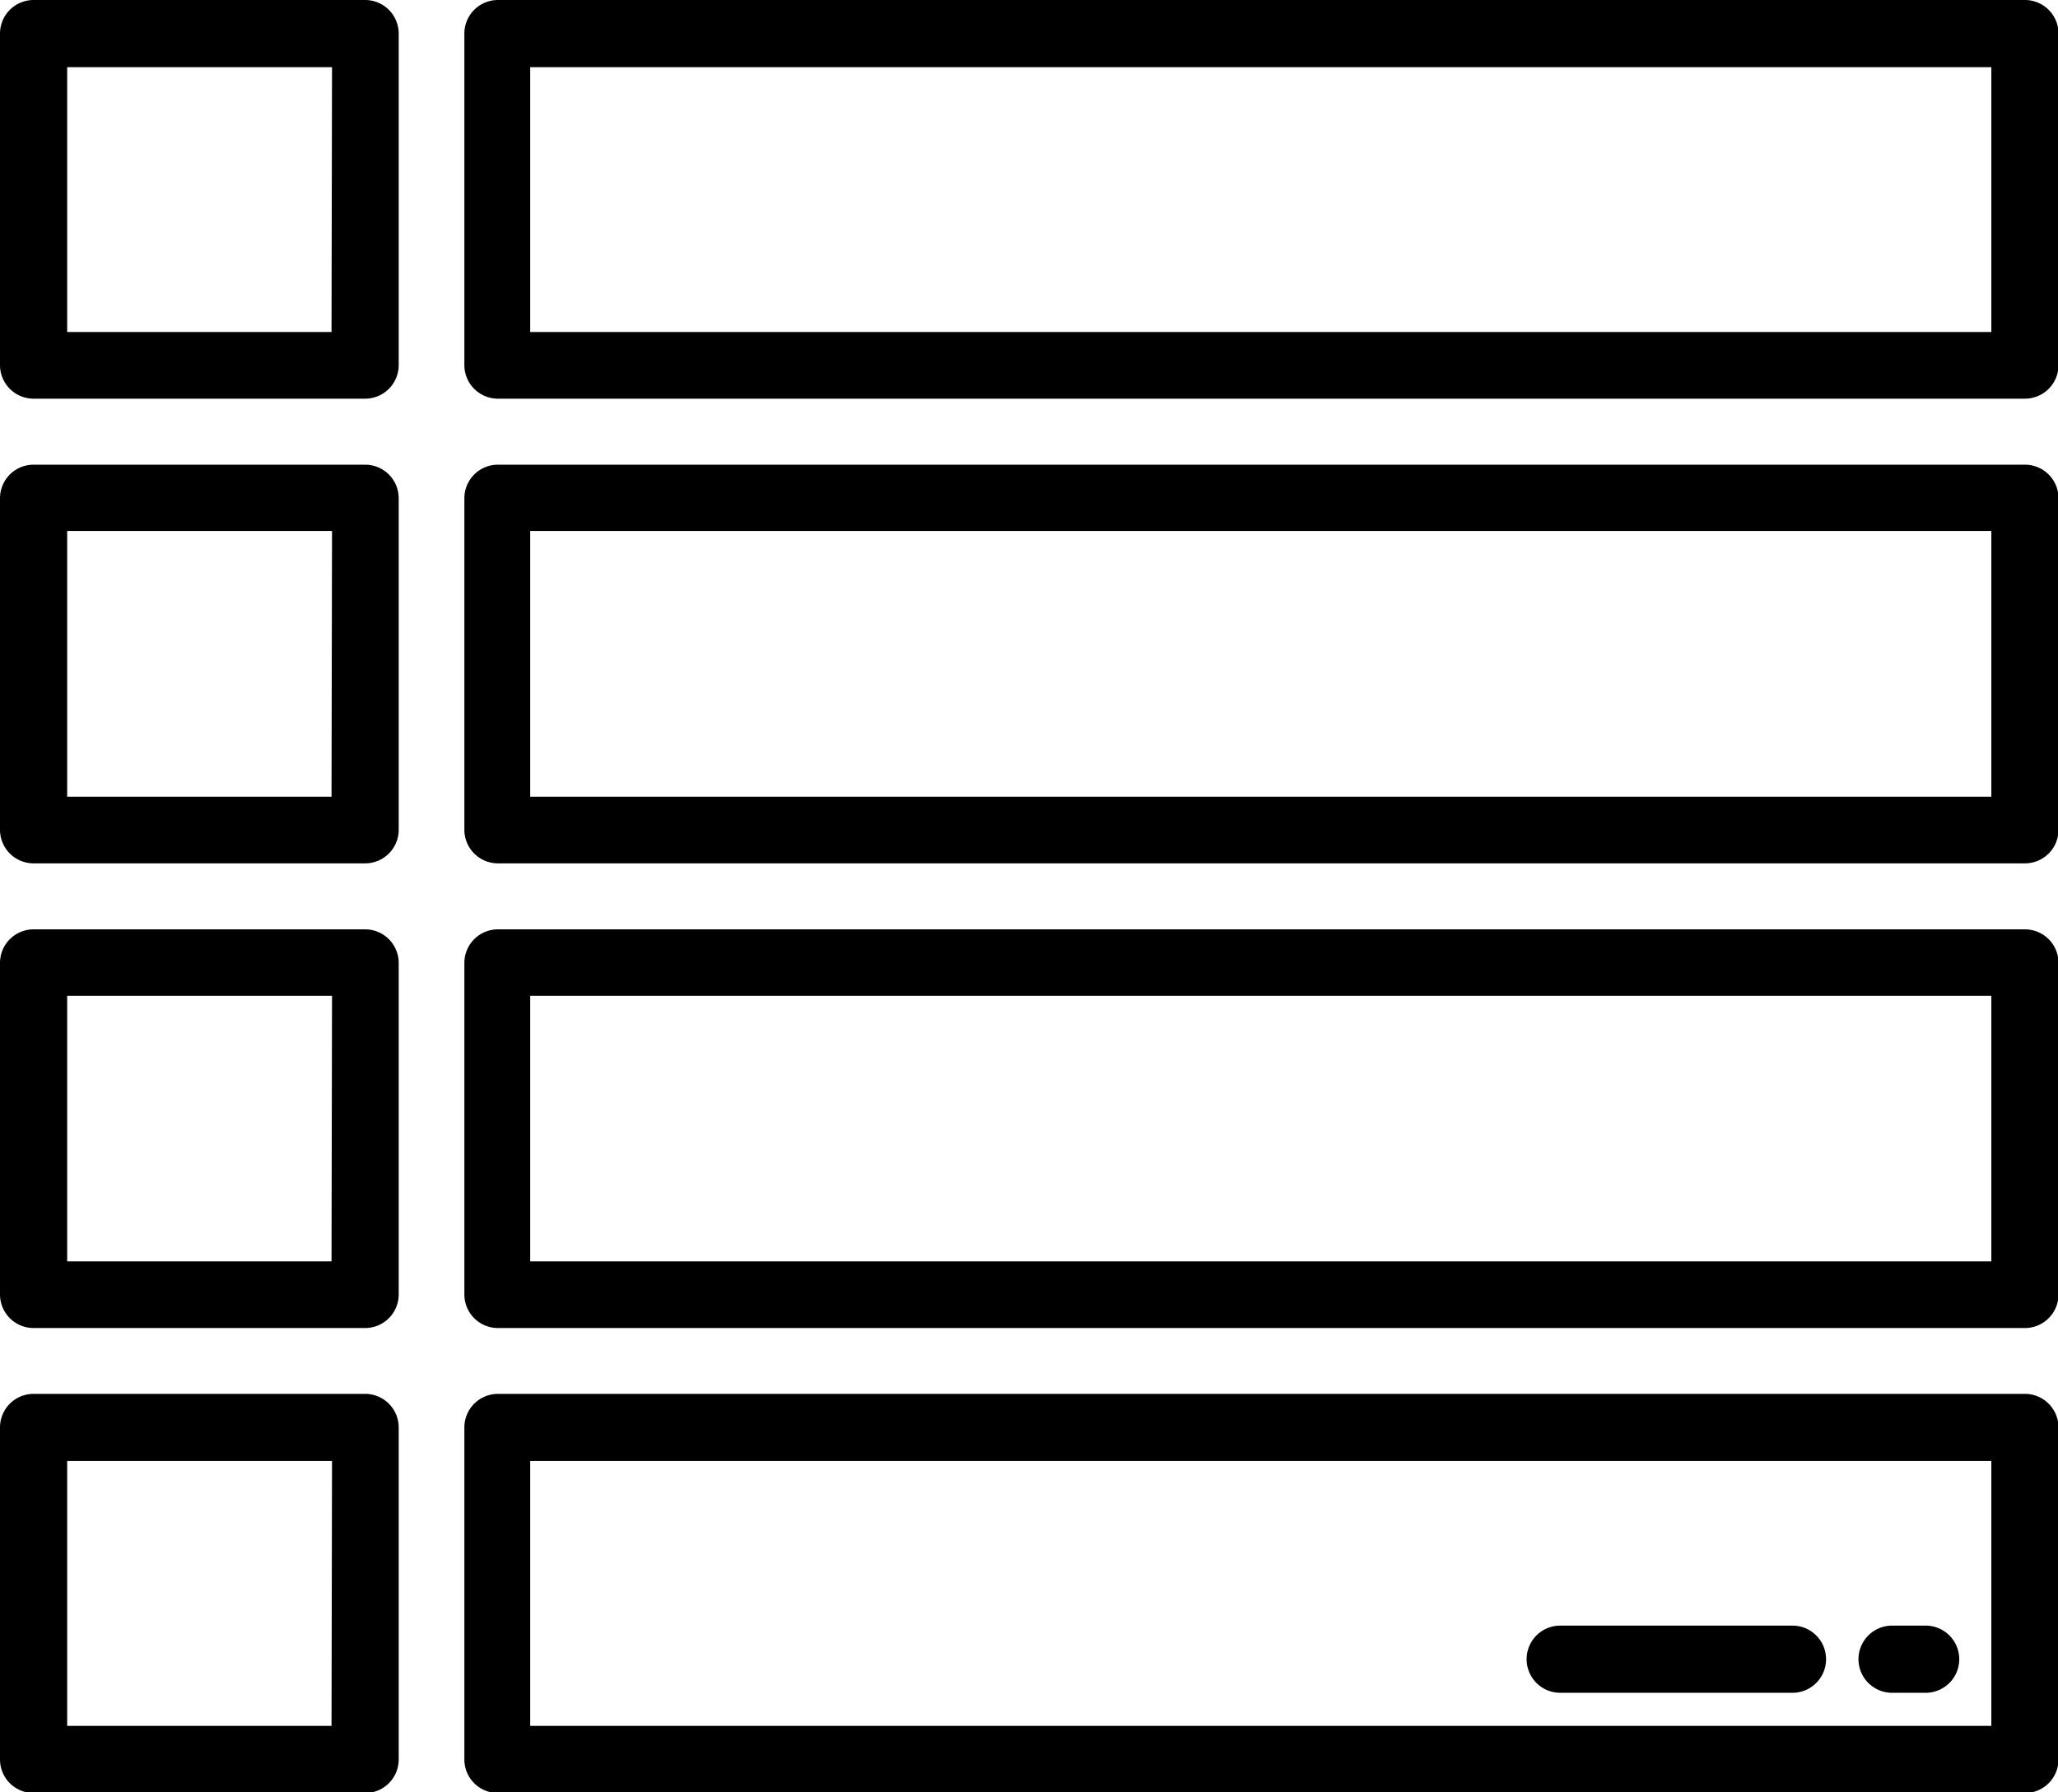
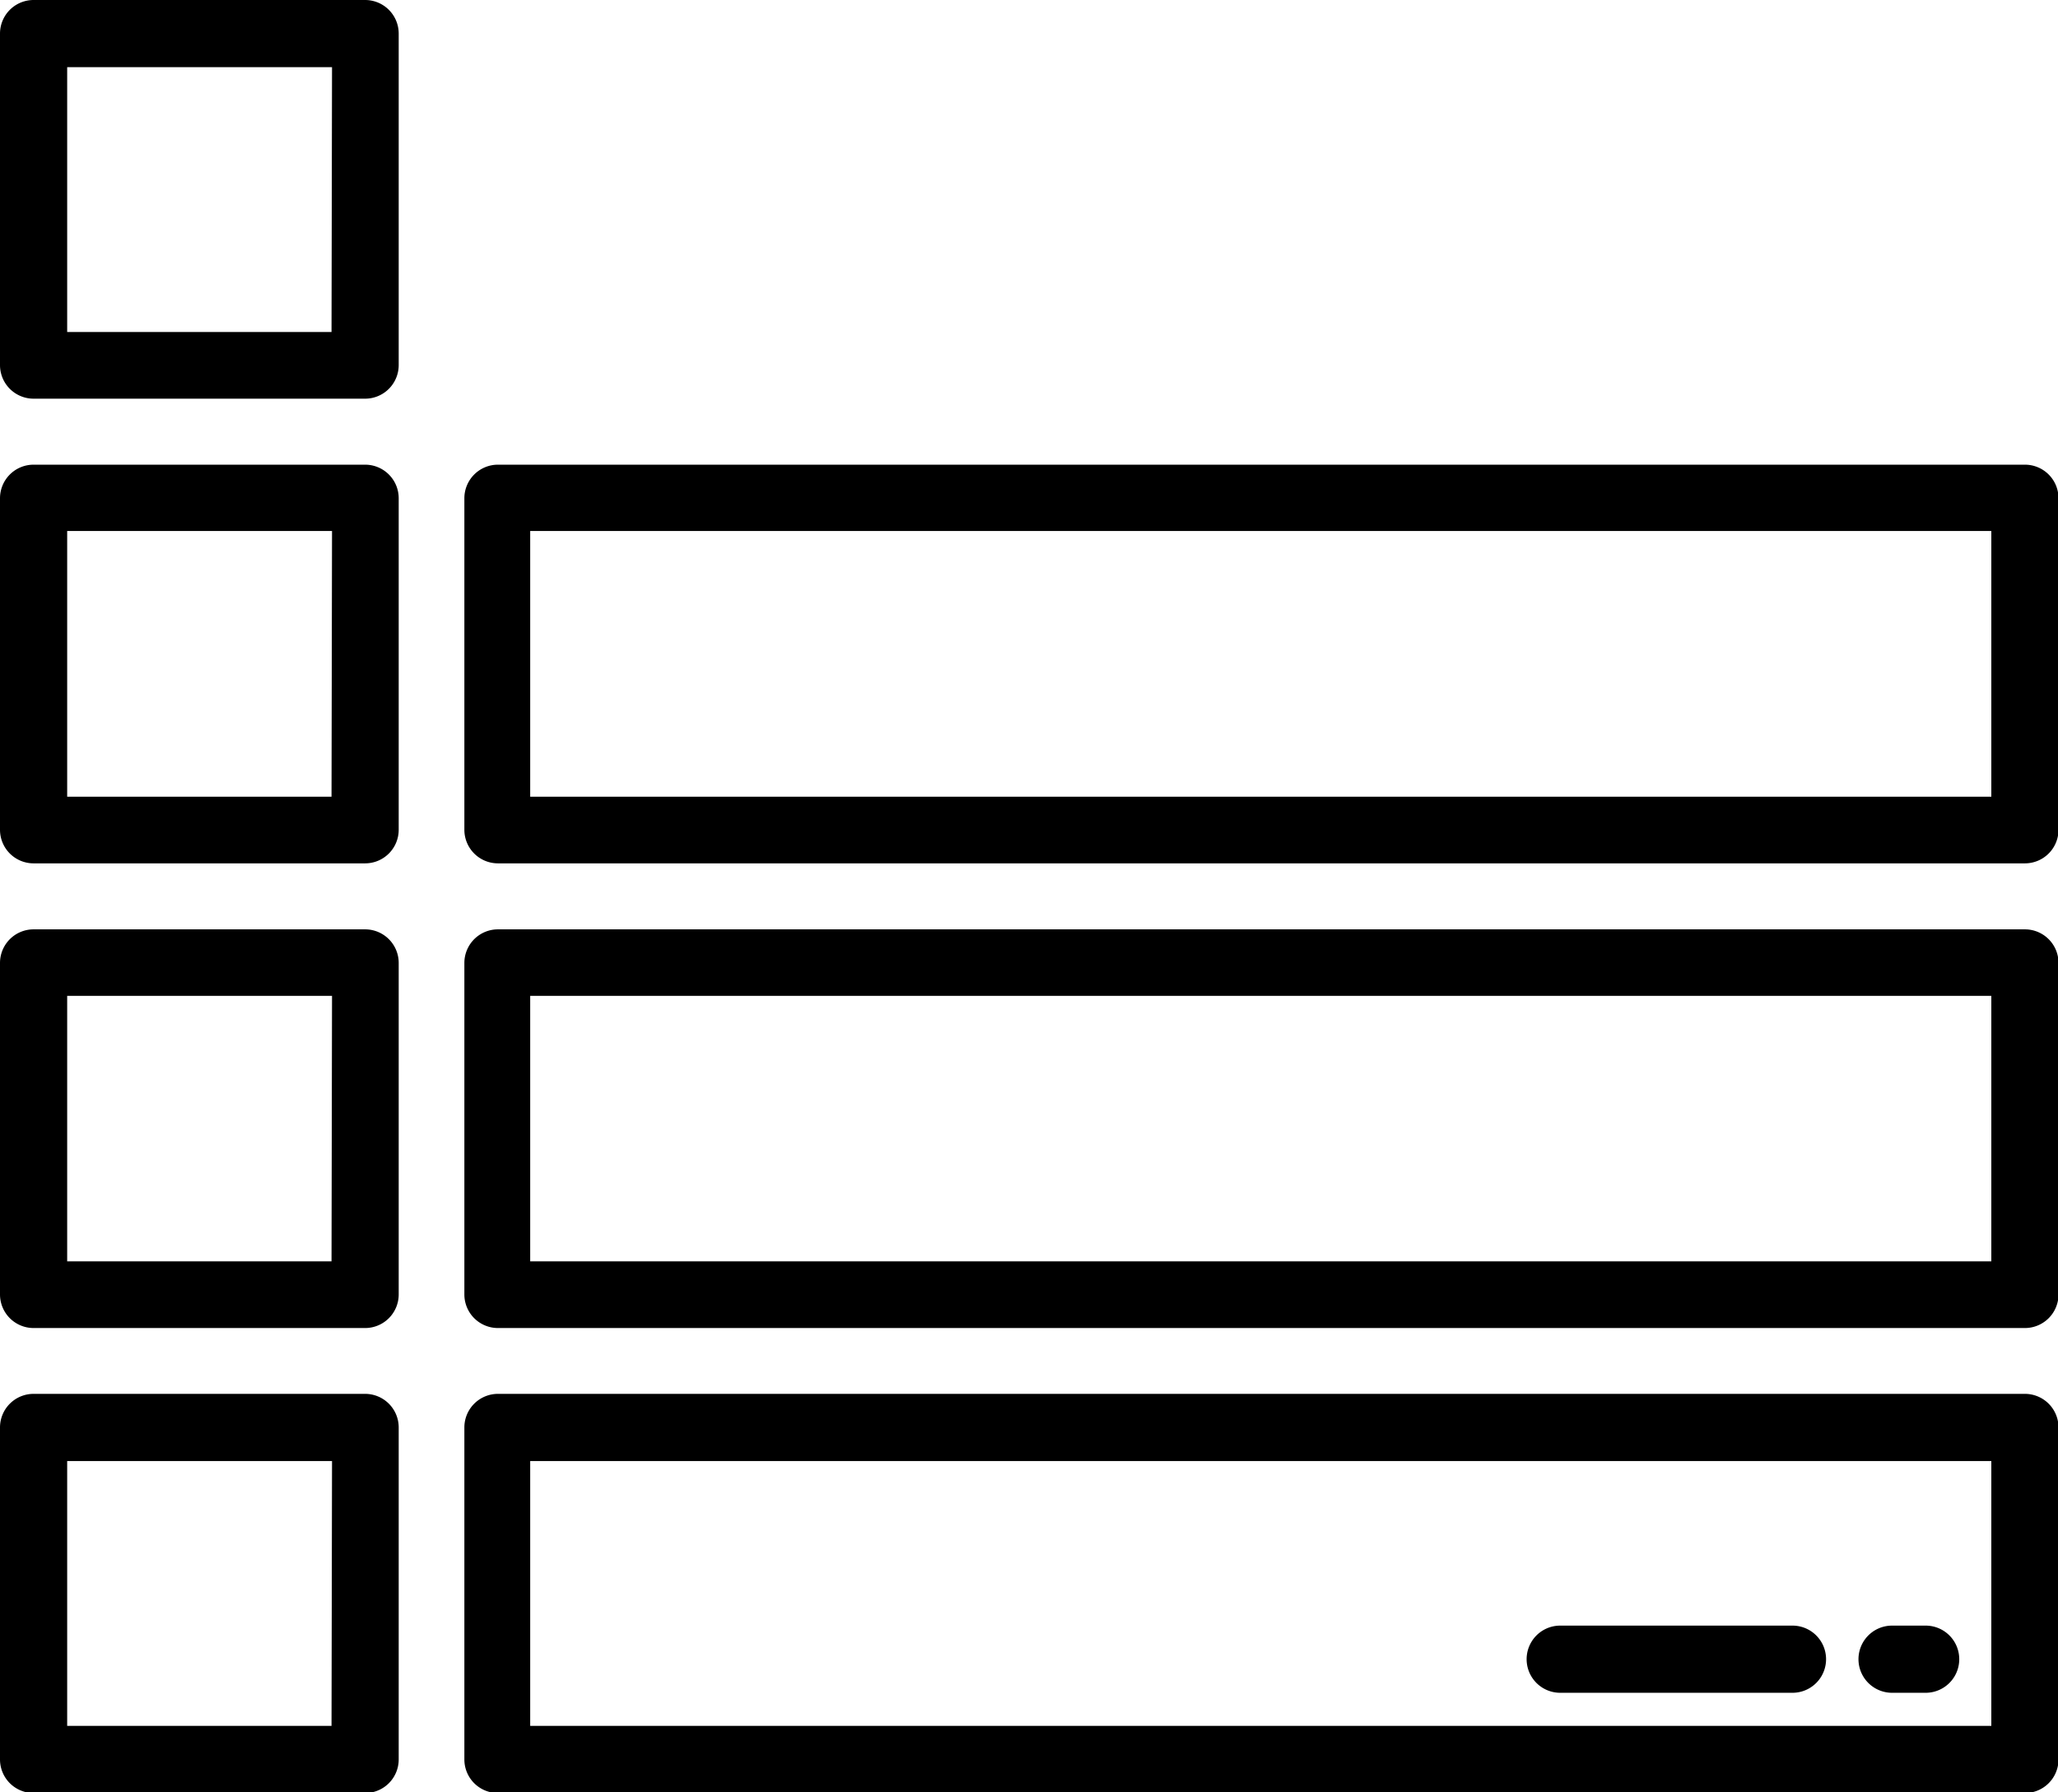
<svg xmlns="http://www.w3.org/2000/svg" viewBox="0 0 122.54 106.73">
  <g id="Layer_2" data-name="Layer 2">
    <g id="Layer_1-2" data-name="Layer 1">
      <path d="M21.74,27.67H2a2,2,0,0,0-2,2V49.41a2,2,0,0,0,2,2H21.74a2,2,0,0,0,2-2V29.65A2,2,0,0,0,21.74,27.67Zm-2,19.77H4V31.62H19.77Z" />
      <path d="M120.57,27.67H29.65a2,2,0,0,0-2,2V49.41a2,2,0,0,0,2,2h90.92a2,2,0,0,0,2-2V29.65A2,2,0,0,0,120.57,27.67Zm-2,19.77h-87V31.62h87Z" />
      <path d="M21.74,0H2A2,2,0,0,0,0,2V21.74a2,2,0,0,0,2,2H21.74a2,2,0,0,0,2-2V2A2,2,0,0,0,21.74,0Zm-2,19.77H4V4H19.77Z" />
-       <path d="M120.57,0H29.65a2,2,0,0,0-2,2V21.74a2,2,0,0,0,2,2h90.92a2,2,0,0,0,2-2V2A2,2,0,0,0,120.57,0Zm-2,19.77h-87V4h87Z" />
      <path d="M21.74,55.34H2a2,2,0,0,0-2,2V77.08a2,2,0,0,0,2,2H21.74a2,2,0,0,0,2-2V57.32A2,2,0,0,0,21.74,55.34Zm-2,19.77H4V59.3H19.77Z" />
      <path d="M120.57,55.34H29.65a2,2,0,0,0-2,2V77.08a2,2,0,0,0,2,2h90.92a2,2,0,0,0,2-2V57.32A2,2,0,0,0,120.57,55.34Zm-2,19.77h-87V59.3h87Z" />
      <path d="M21.74,83H2a2,2,0,0,0-2,2v19.77a2,2,0,0,0,2,2H21.74a2,2,0,0,0,2-2V85A2,2,0,0,0,21.74,83Zm-2,19.77H4V87H19.77Z" />
      <path d="M120.57,83H29.65a2,2,0,0,0-2,2v19.77a2,2,0,0,0,2,2h90.92a2,2,0,0,0,2-2V85A2,2,0,0,0,120.57,83Zm-2,19.77h-87V87h87Z" />
      <path d="M92.9,100.8h13.83a2,2,0,1,0,0-4H92.9a2,2,0,1,0,0,4Z" />
      <path d="M112.66,100.8h2a2,2,0,0,0,0-4h-2a2,2,0,0,0,0,4Z" />
    </g>
  </g>
</svg>